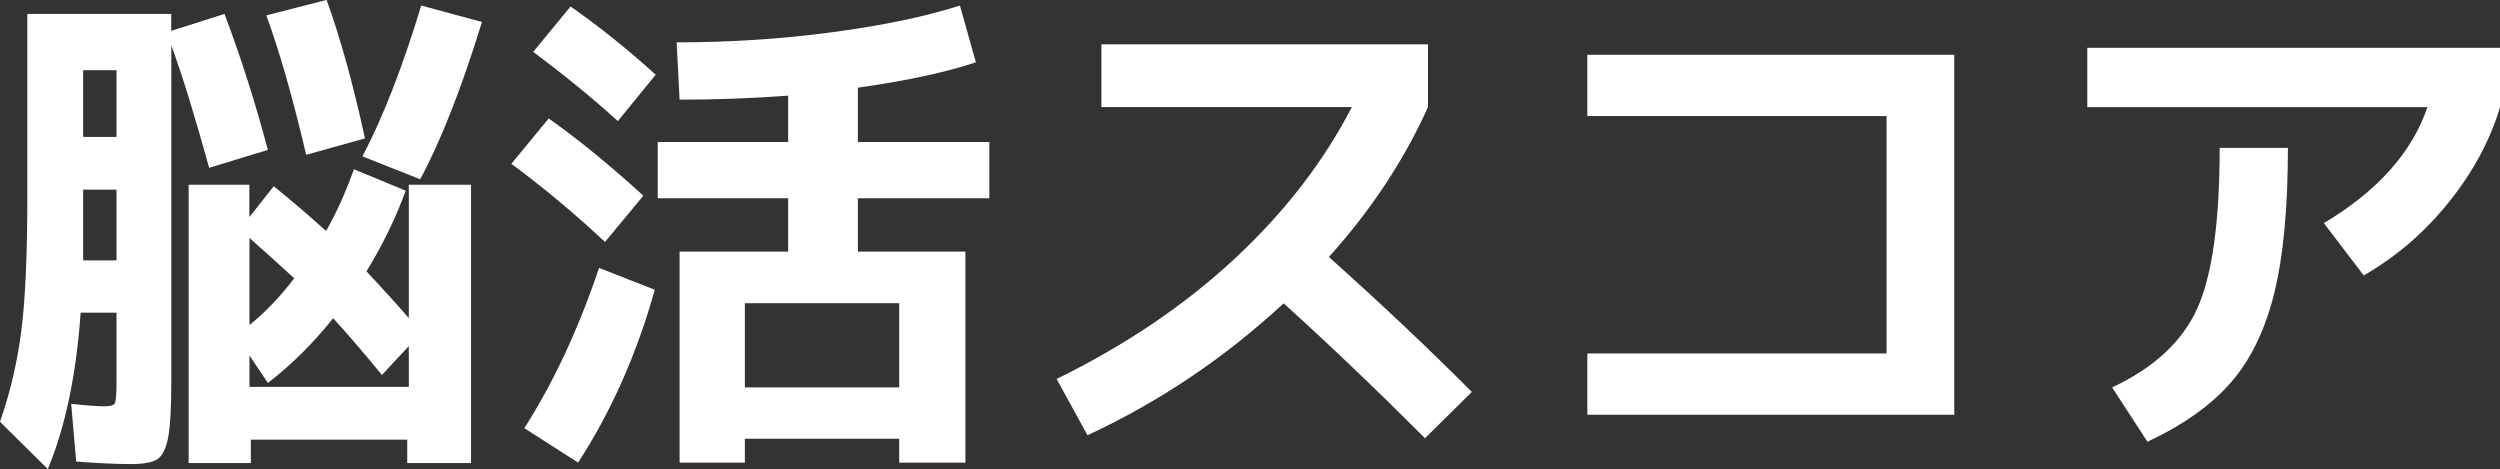
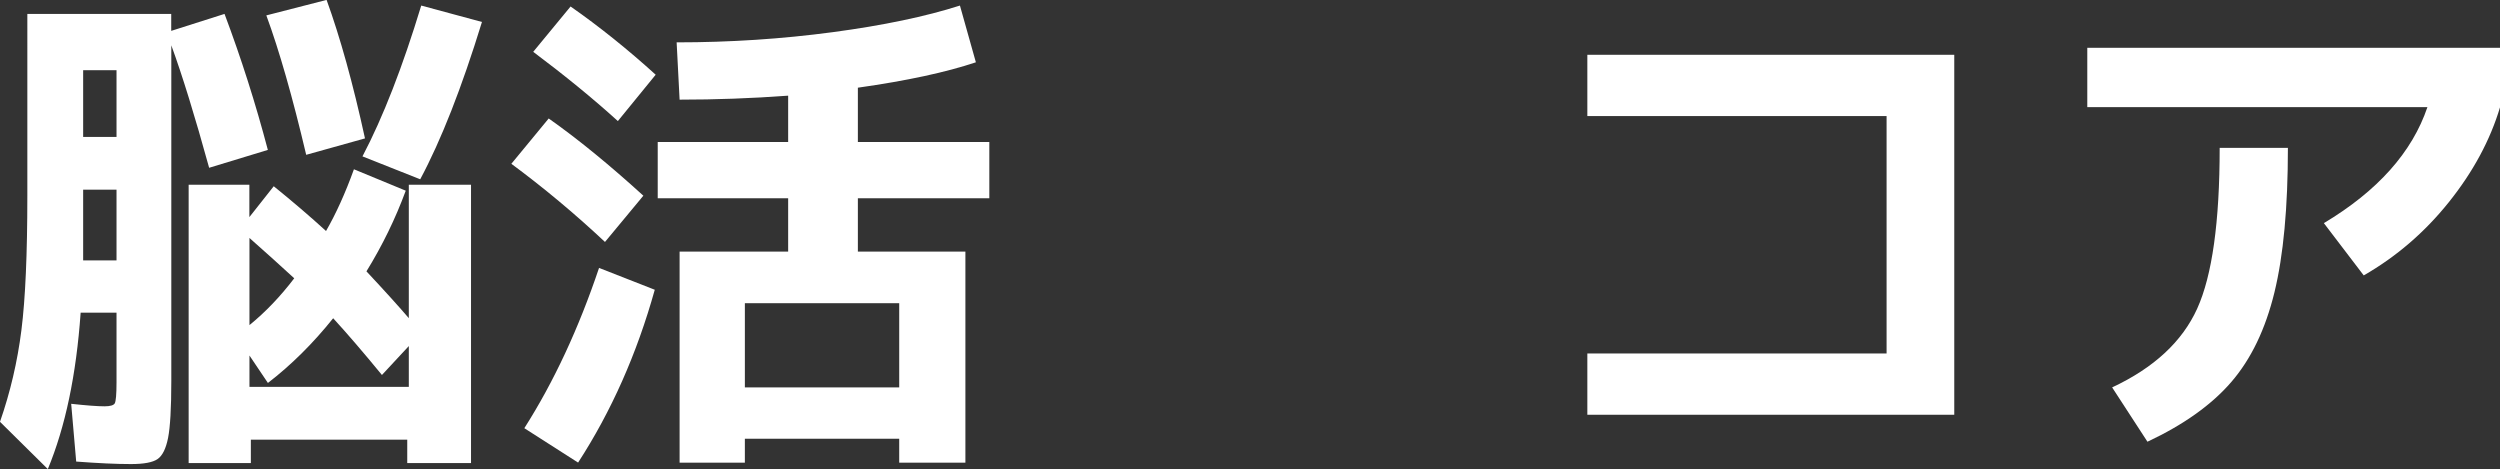
<svg xmlns="http://www.w3.org/2000/svg" id="_レイヤー_2" viewBox="0 0 269.68 50.6">
  <rect x="0" y="0" width="269.68" height="50.6" fill="#333333" stroke="none" />
  <defs>
    <style>.cls-1{fill:#fff;}</style>
  </defs>
  <g id="_レイヤー_1-2">
    <path class="cls-1" d="M28.9,16.17l-6.34,1.93c-1.54-5.59-2.9-9.99-4.08-13.21v36.2c0,2.94-.12,4.99-.35,6.15-.23,1.16-.61,1.92-1.13,2.28-.52.36-1.48.54-2.87.54-1.58,0-3.54-.09-5.91-.27l-.54-6.23c1.65.18,2.85.27,3.6.27.61,0,.98-.11,1.1-.32.12-.21.19-.97.19-2.26v-7.52h-3.87c-.47,6.7-1.65,12.32-3.54,16.87l-5.16-5.1c1.11-3.19,1.88-6.48,2.31-9.88s.64-8.24.64-14.5V1.5h15.52v1.83l5.75-1.83c1.79,4.76,3.35,9.65,4.67,14.66ZM8.97,14.77h3.6v-7.2h-3.6v7.2ZM8.97,20.46v7.63h3.6v-7.63h-3.6ZM44.1,19.93h6.71v30.02h-6.88v-2.52h-16.87v2.52h-6.71v-30.02h6.55v3.49l2.63-3.33c2.04,1.65,3.92,3.26,5.64,4.83,1.07-1.86,2.08-4.08,3.01-6.66l5.59,2.31c-1.11,3.01-2.52,5.91-4.24,8.7,2.04,2.18,3.56,3.87,4.57,5.05v-14.39ZM26.91,25.67v9.4c1.72-1.4,3.33-3.08,4.83-5.05-1.4-1.29-3.01-2.74-4.83-4.35ZM44.1,37.33l-2.9,3.12c-1.97-2.4-3.72-4.44-5.26-6.12-2.18,2.72-4.53,5.05-7.04,6.98l-1.99-2.96v3.38h17.19v-4.4ZM39.37,14.93l-6.34,1.77c-1.47-6.23-2.9-11.24-4.3-15.04l6.5-1.67c1.47,4.05,2.85,9.02,4.14,14.93ZM45.33,19.34l-6.23-2.47c2.22-4.22,4.33-9.65,6.34-16.27l6.55,1.77c-2.18,7.09-4.4,12.75-6.66,16.97Z" />
    <path class="cls-1" d="M65.26,26.1c-3.29-3.08-6.66-5.89-10.1-8.43l4.03-4.89c3.15,2.22,6.55,5,10.21,8.33l-4.14,4.99ZM70.63,31.26c-1.93,6.91-4.69,13.12-8.27,18.64l-5.8-3.71c3.19-5.01,5.87-10.78,8.06-17.29l6.02,2.36ZM57.52,5.59l4.03-4.89c3.12,2.18,6.18,4.64,9.18,7.36l-4.08,5c-2.69-2.44-5.73-4.92-9.13-7.47ZM72.99,4.57c5.76,0,11.38-.37,16.84-1.1,5.46-.73,10.03-1.69,13.72-2.87l1.72,6.12c-3.19,1.07-7.43,1.99-12.73,2.74v5.86h14.18v6.07h-14.18v5.75h11.6v22.77h-7.14v-2.58h-16.65v2.58h-7.04v-22.77h11.71v-5.75h-14.07v-6.07h14.07v-5c-3.94.29-7.84.43-11.71.43l-.32-6.18ZM97,41.79v-9.08h-16.65v9.08h16.65Z" />
-     <path class="cls-1" d="M118.81,11.55v-6.77h35.23v6.77c-2.58,5.73-6.14,11.12-10.69,16.17,5.87,5.26,11.01,10.12,15.42,14.56l-5.05,4.99c-5.37-5.37-10.46-10.22-15.25-14.55-6.34,5.87-13.39,10.62-21.16,14.23l-3.33-6.07c7.38-3.62,13.76-7.92,19.15-12.92,5.39-5,9.62-10.46,12.7-16.41h-27.02Z" />
    <path class="cls-1" d="M171.23,5.91h39.58v38.83h-39.58v-6.61h32.28V12.52h-32.28v-6.61Z" />
    <path class="cls-1" d="M225.16,11.55v-6.39h44.53v6.39c-1.07,3.58-2.92,7-5.53,10.26-2.61,3.26-5.68,5.89-9.18,7.9l-4.3-5.64c5.8-3.47,9.52-7.64,11.17-12.51h-36.68ZM239.44,15.95h7.36c0,6.41-.48,11.6-1.45,15.58s-2.52,7.2-4.65,9.67c-2.13,2.47-5.15,4.62-9.05,6.45l-3.81-5.86c4.51-2.11,7.57-4.95,9.18-8.51,1.61-3.56,2.42-9.34,2.42-17.32Z" />
  </g>
</svg>